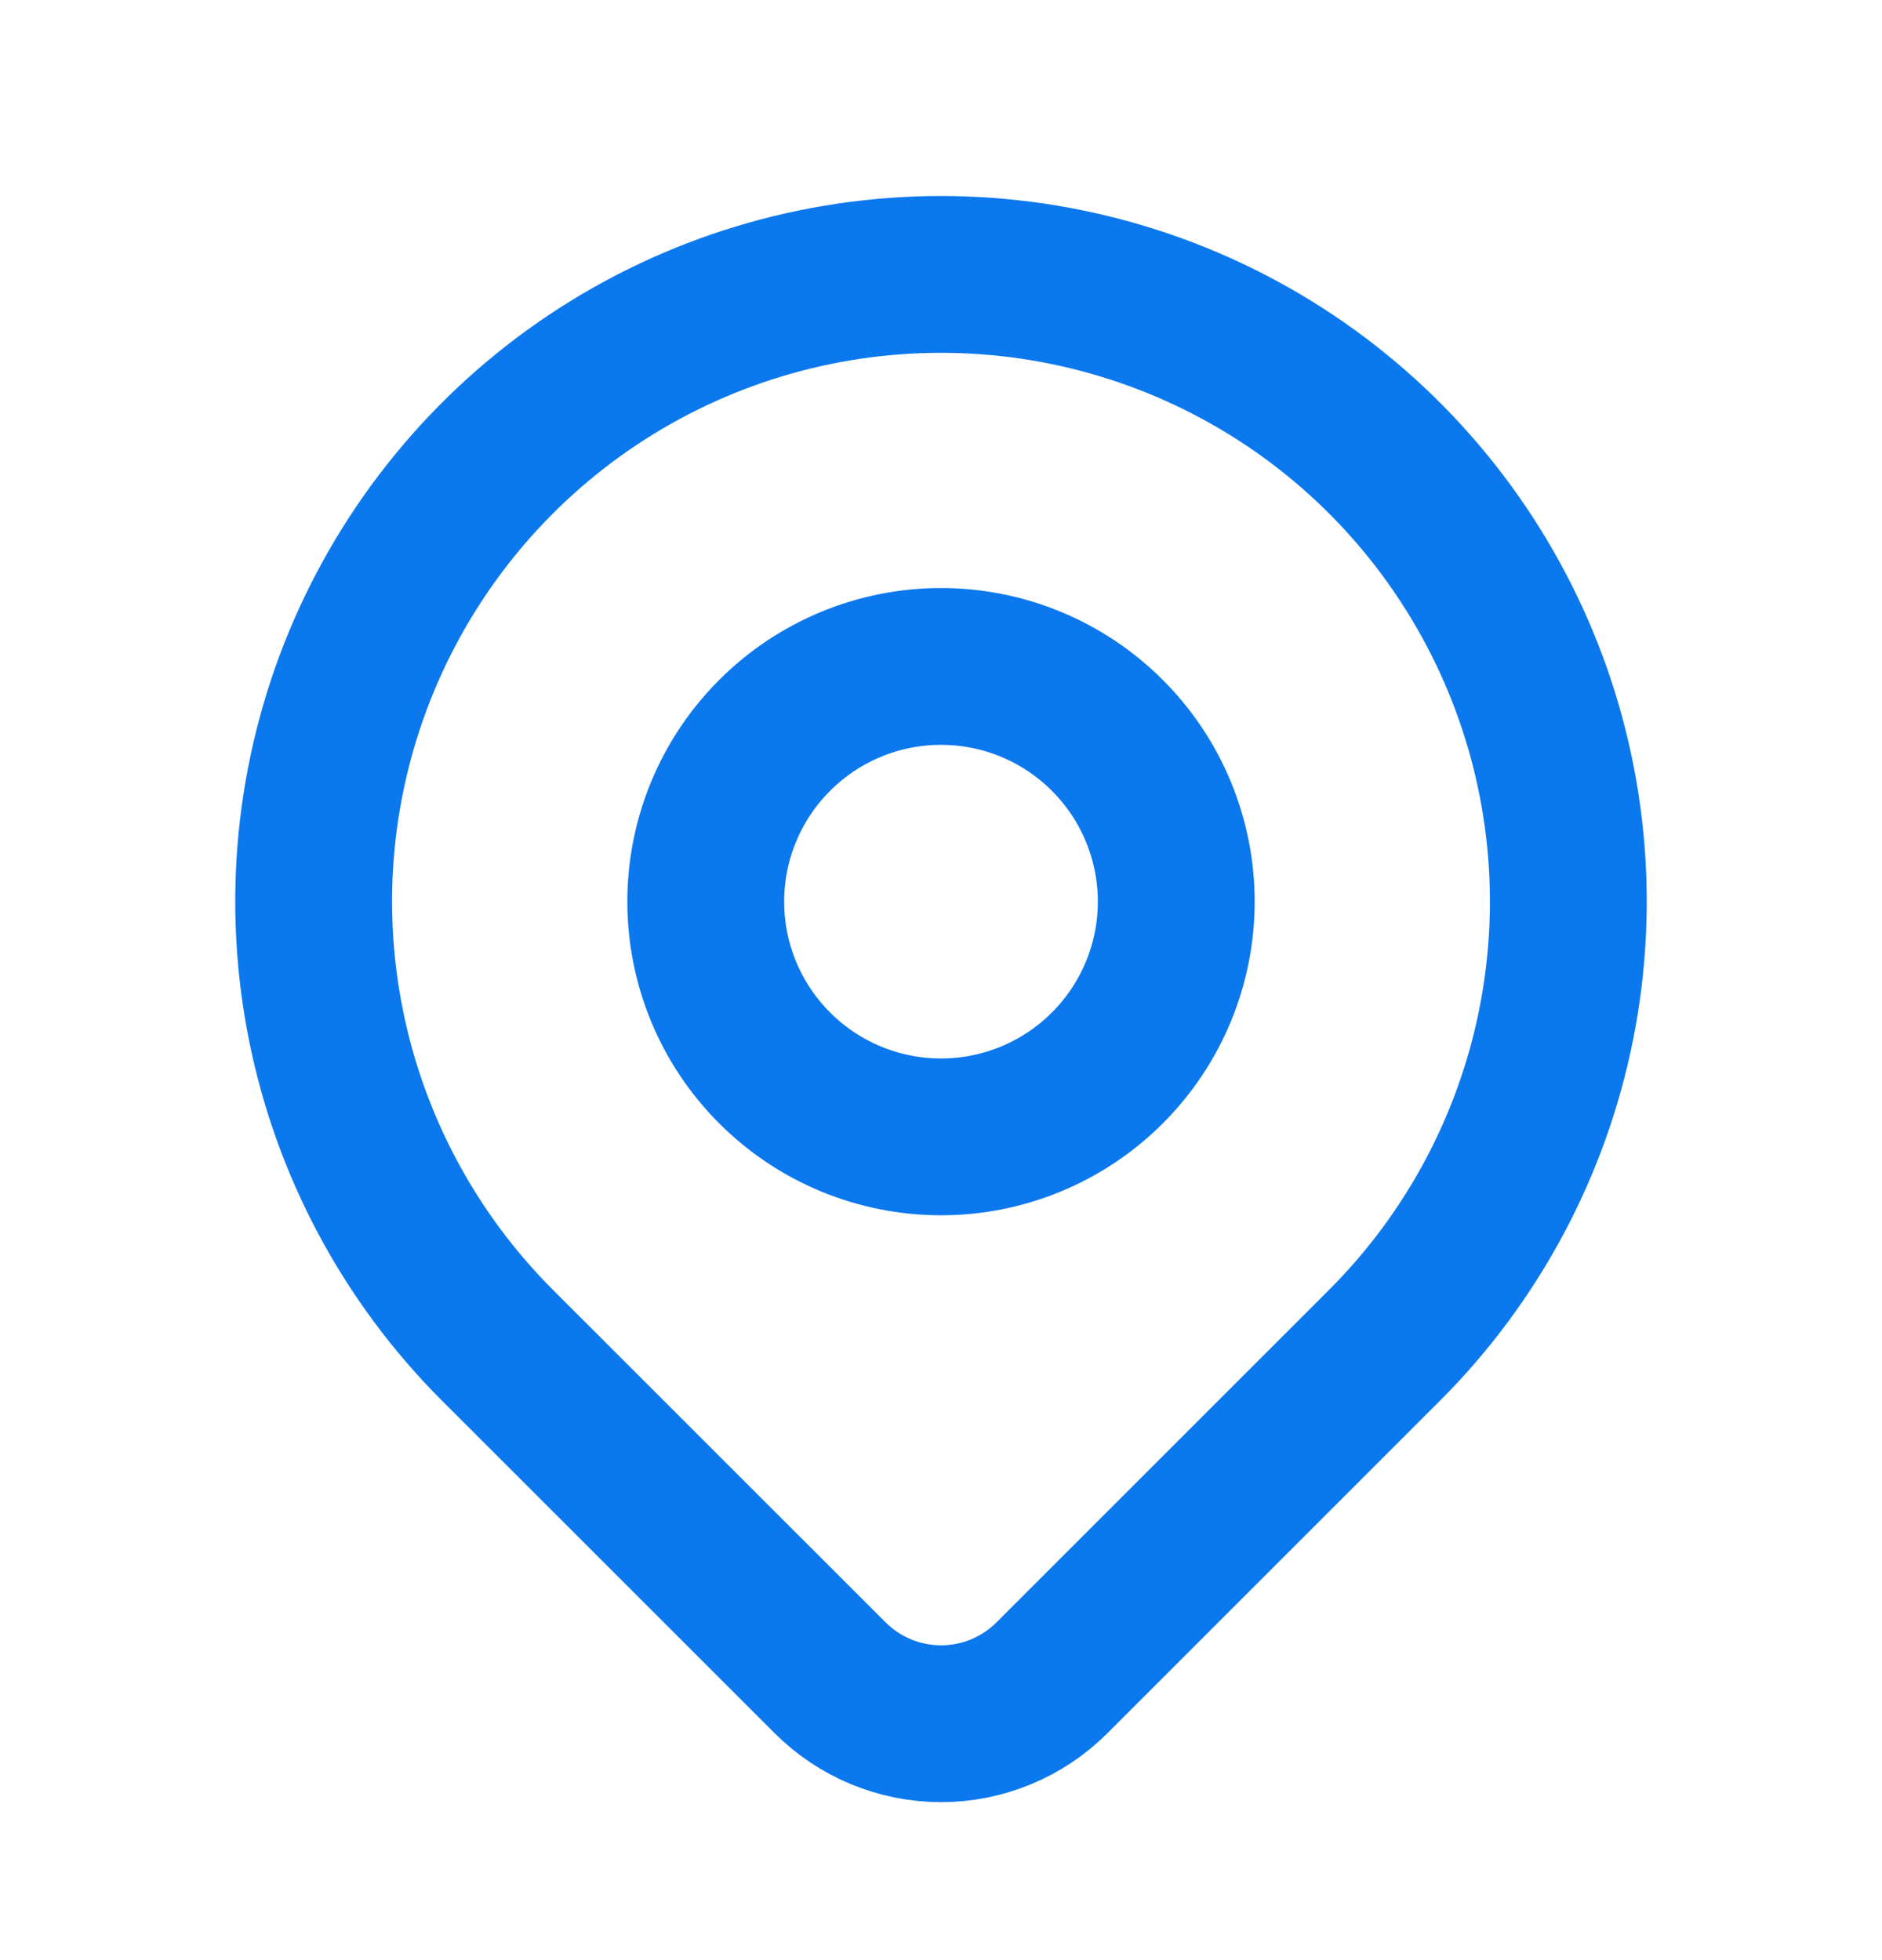
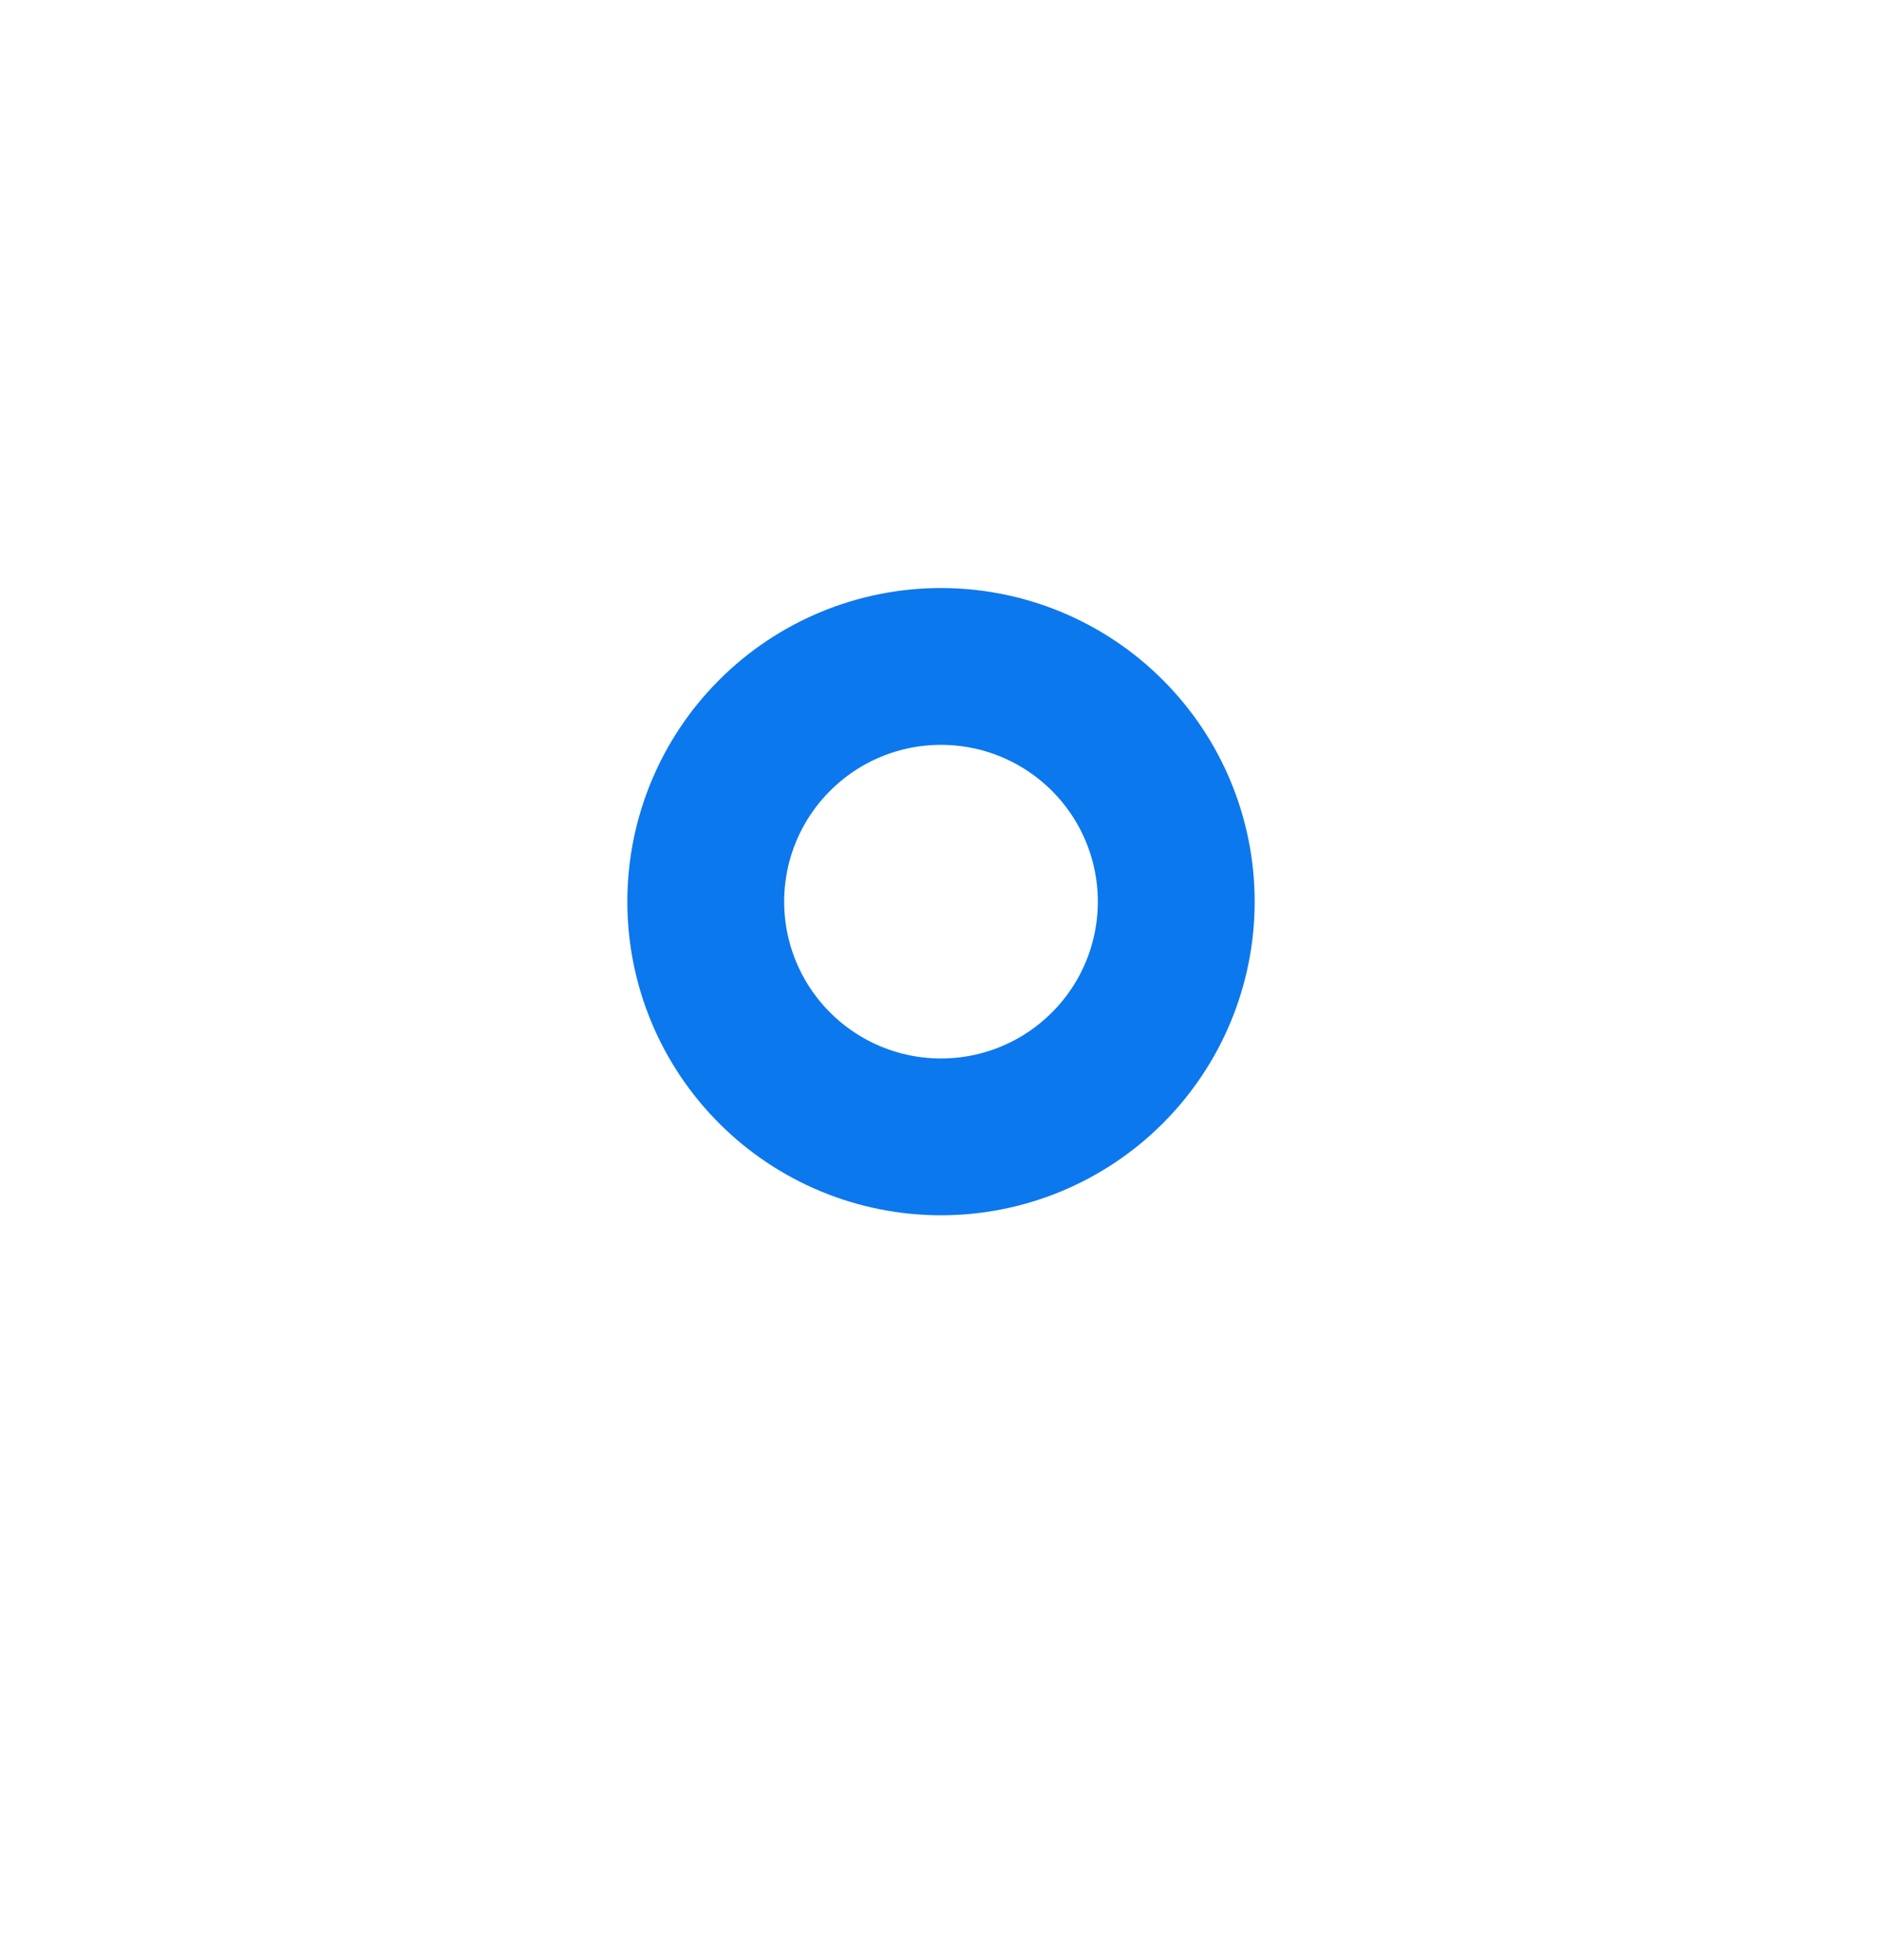
<svg xmlns="http://www.w3.org/2000/svg" width="24" height="25" viewBox="0 0 24 25" fill="none">
  <path d="M9 11.5C9 12.296 9.316 13.059 9.879 13.621C10.441 14.184 11.204 14.5 12 14.5C12.796 14.5 13.559 14.184 14.121 13.621C14.684 13.059 15 12.296 15 11.5C15 10.704 14.684 9.941 14.121 9.379C13.559 8.816 12.796 8.5 12 8.5C11.204 8.5 10.441 8.816 9.879 9.379C9.316 9.941 9 10.704 9 11.5Z" stroke="#0C78ED" stroke-width="2" stroke-linecap="round" stroke-linejoin="round" />
-   <path d="M17.657 17.157L13.414 21.4C13.039 21.774 12.531 21.985 12.001 21.985C11.47 21.985 10.962 21.774 10.587 21.4L6.343 17.157C5.224 16.038 4.462 14.612 4.154 13.061C3.845 11.509 4.003 9.9 4.609 8.438C5.215 6.977 6.24 5.727 7.555 4.848C8.871 3.969 10.418 3.5 12 3.5C13.582 3.5 15.129 3.969 16.445 4.848C17.76 5.727 18.785 6.977 19.391 8.438C19.997 9.9 20.155 11.509 19.846 13.061C19.538 14.612 18.776 16.038 17.657 17.157Z" stroke="#0C78ED" stroke-width="2" stroke-linecap="round" stroke-linejoin="round" />
</svg>